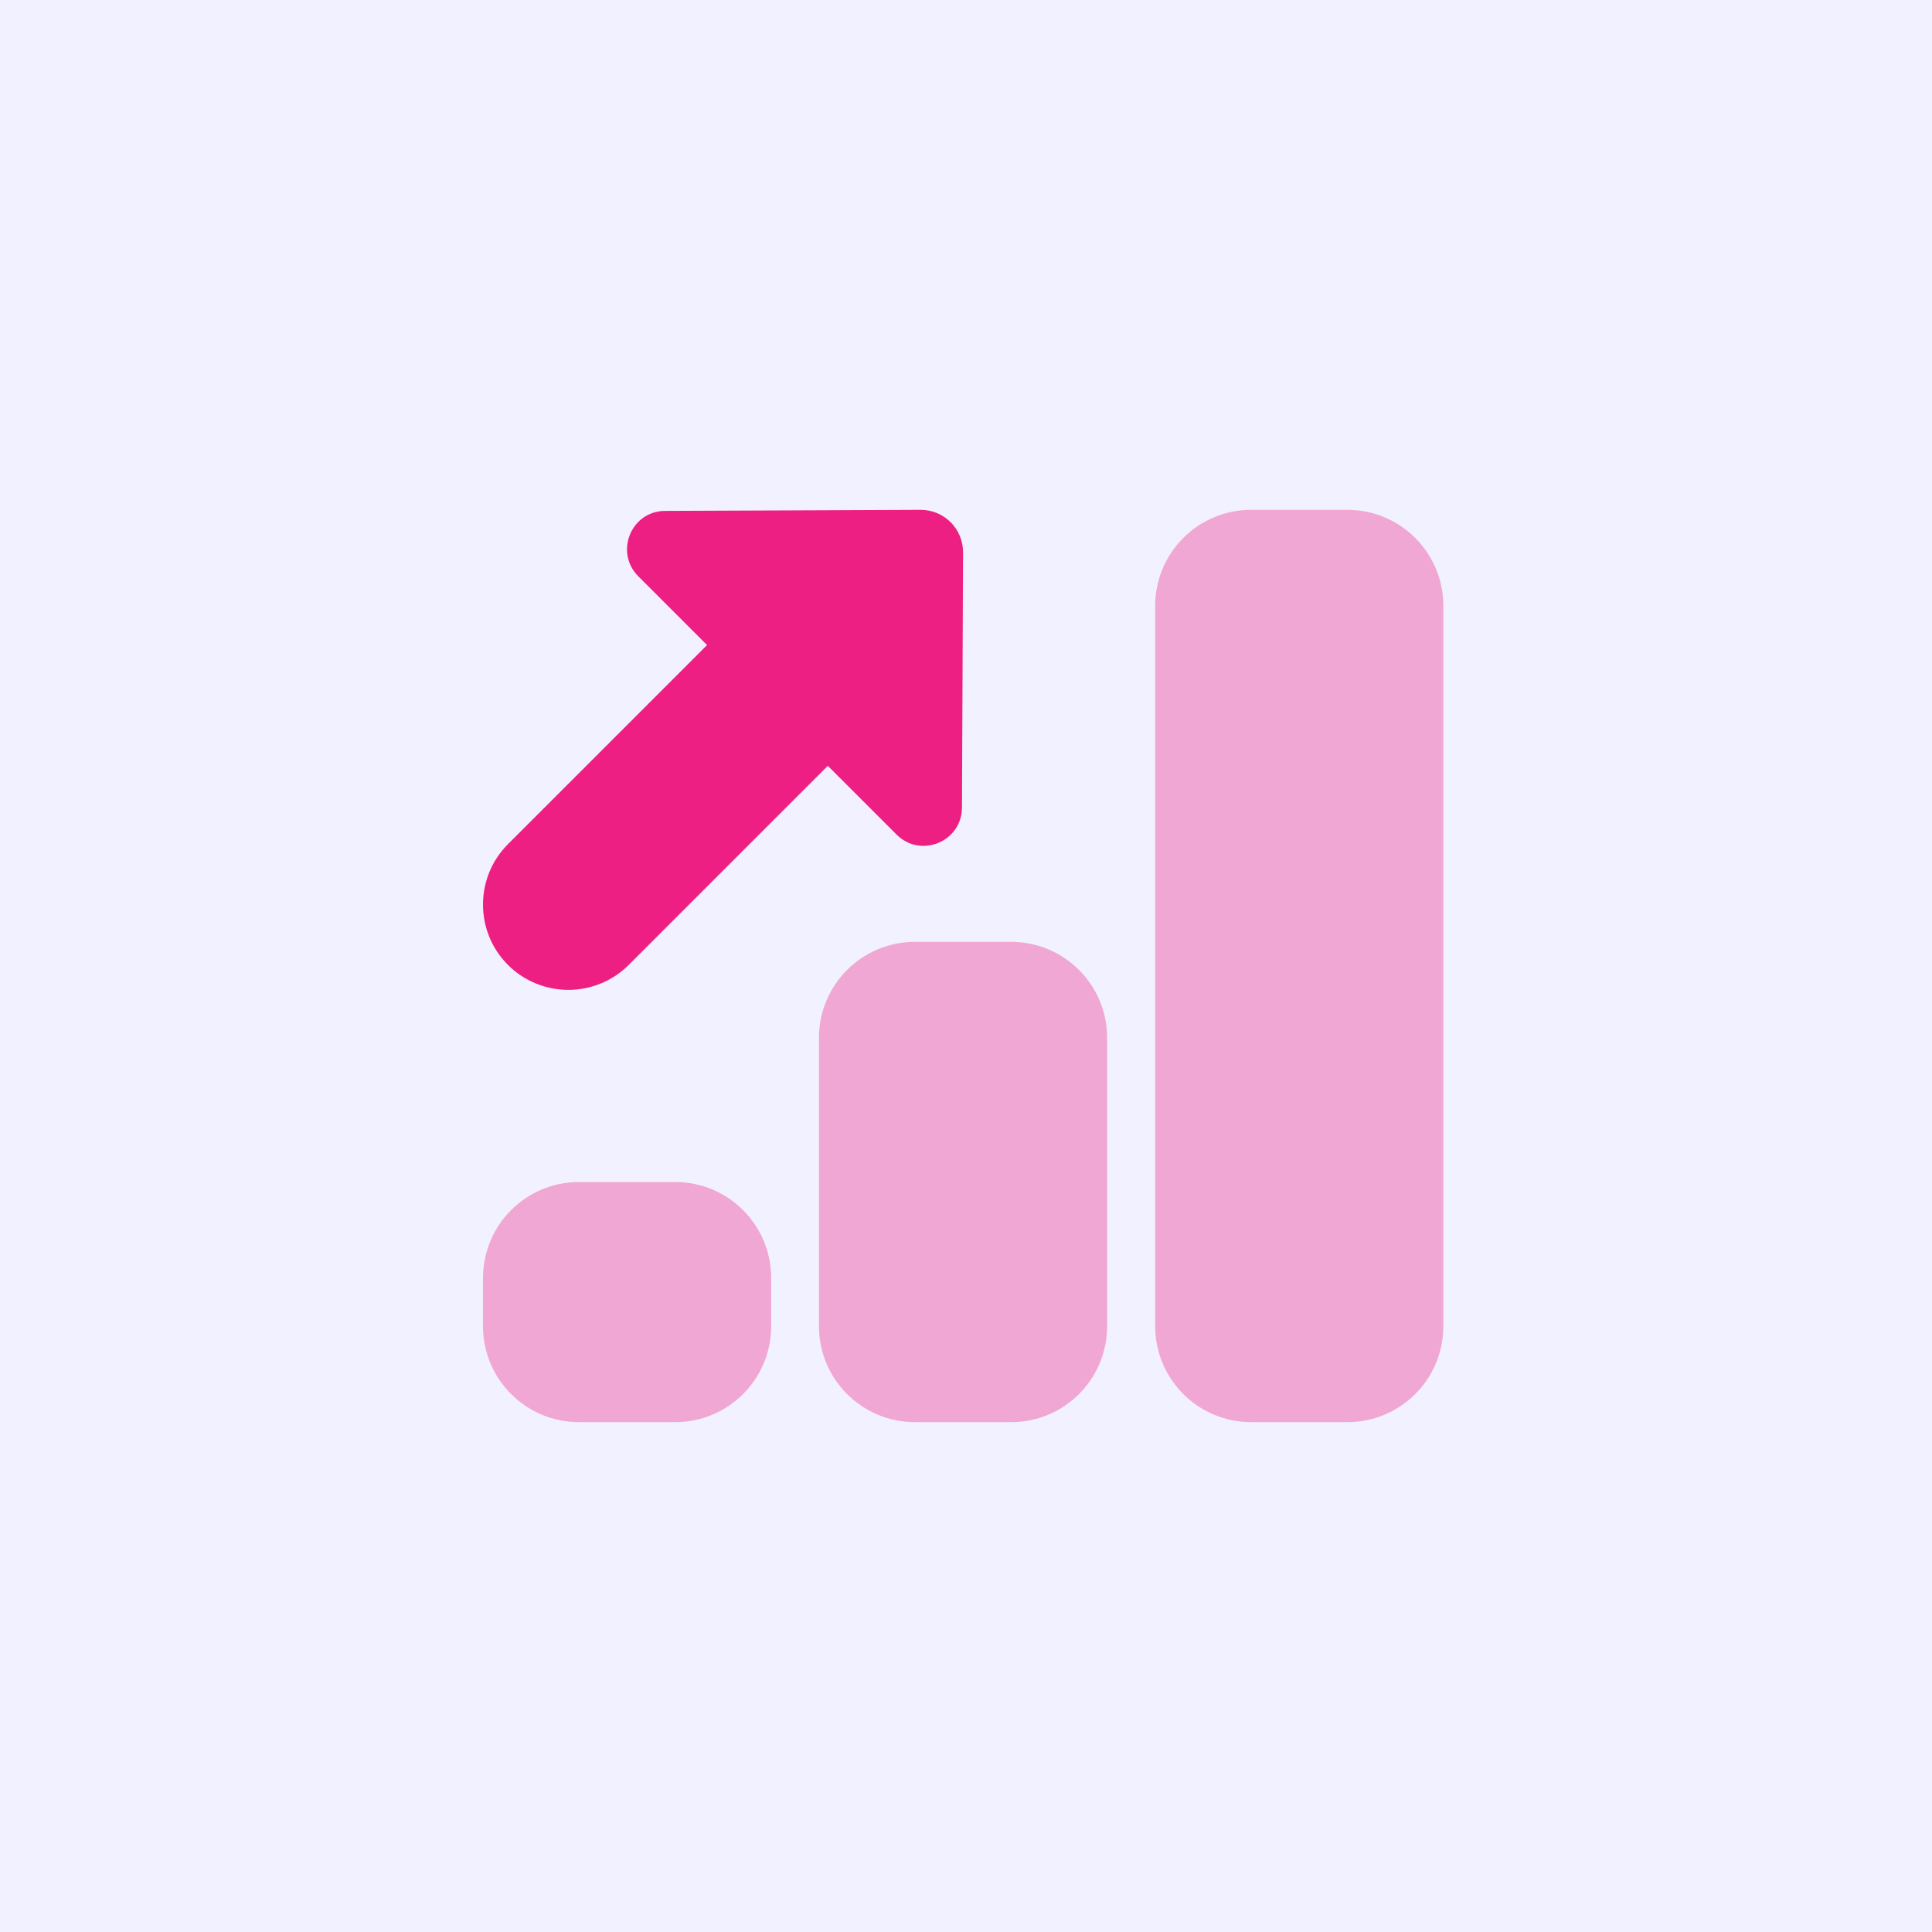
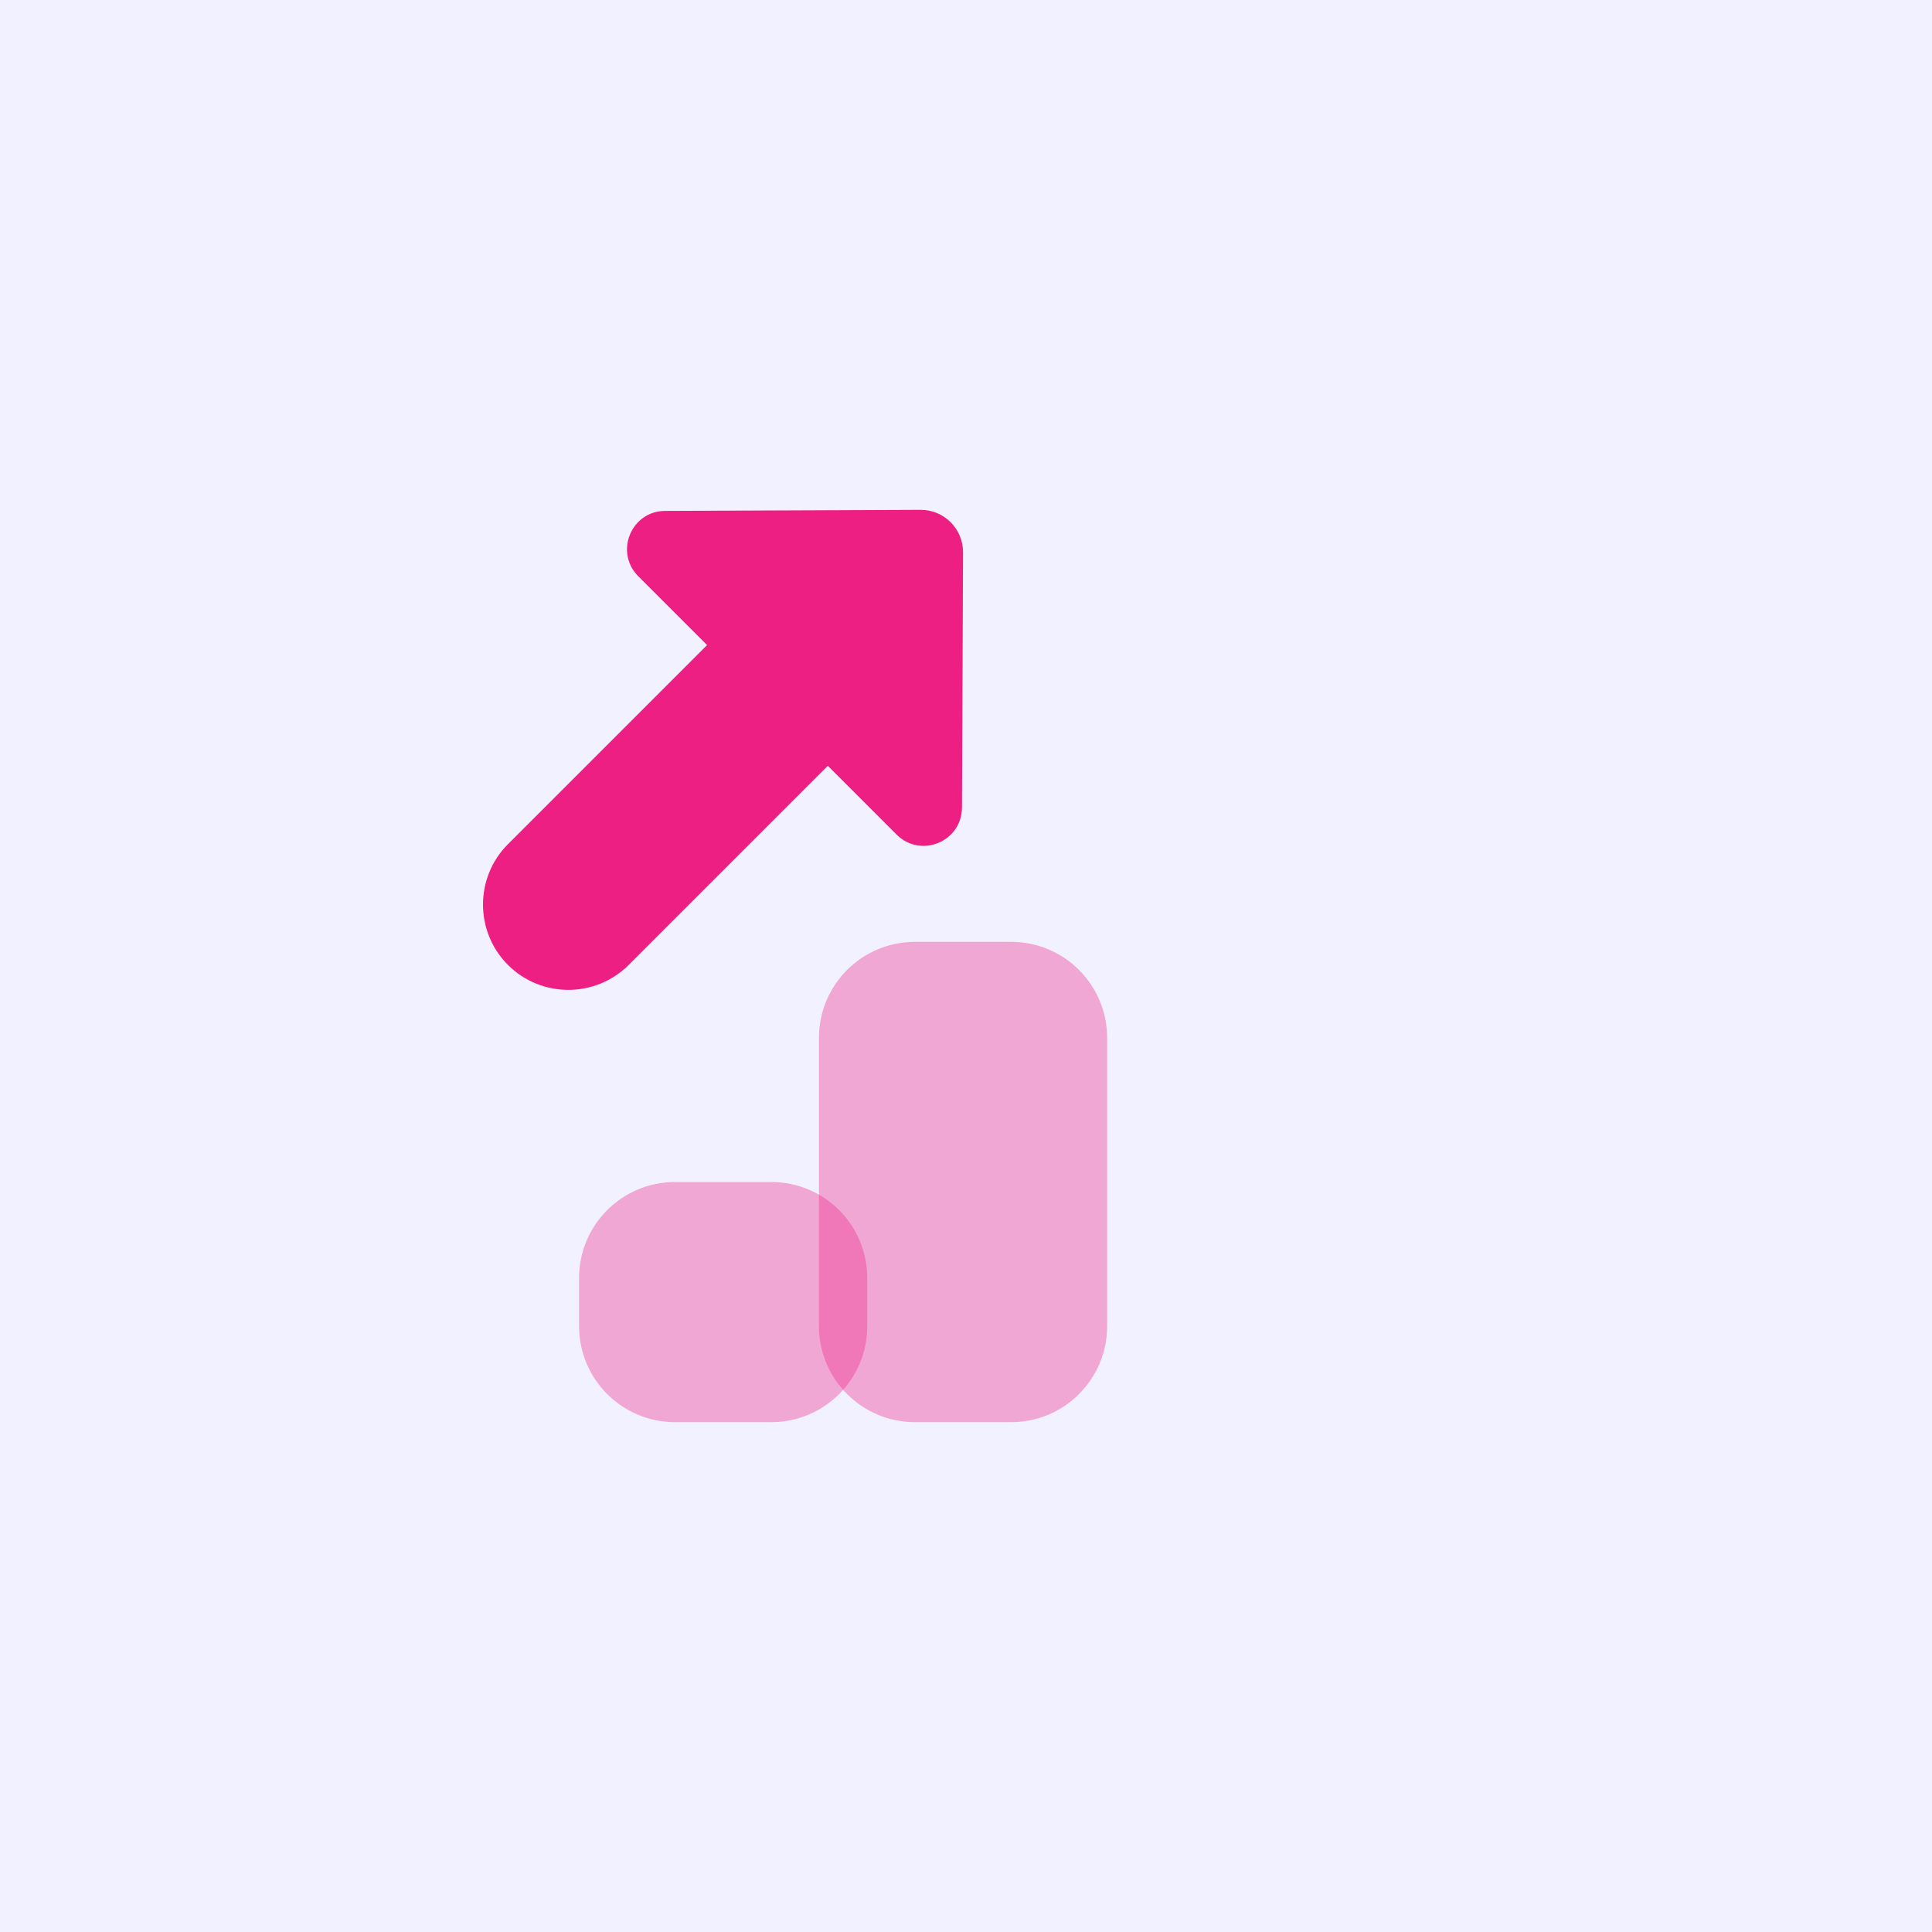
<svg xmlns="http://www.w3.org/2000/svg" id="Layer_1" viewBox="0 0 72 72">
  <defs>
    <style>.cls-1{fill:#f2f1ff;}.cls-2,.cls-3{fill:#ed1f83;}.cls-3{isolation:isolate;opacity:.35;}</style>
  </defs>
  <rect class="cls-1" width="72" height="72" />
  <path class="cls-2" d="m35.89,20.58c0-.87-.7-1.58-1.58-1.58l-9.52.04c-1.27,0-1.9,1.54-1,2.44l9.62,9.62c.9.9,2.43.27,2.44-1l.04-9.52Z" />
-   <path class="cls-3" d="m25.16,53h-3.58c-1.98,0-3.58-1.6-3.58-3.58v-1.79c0-1.98,1.6-3.58,3.58-3.58h3.58c1.98,0,3.58,1.6,3.58,3.58v1.79c0,1.98-1.6,3.58-3.58,3.58Z" />
+   <path class="cls-3" d="m25.16,53c-1.98,0-3.58-1.6-3.58-3.58v-1.79c0-1.98,1.6-3.58,3.58-3.58h3.58c1.98,0,3.58,1.6,3.58,3.58v1.79c0,1.98-1.6,3.58-3.58,3.58Z" />
  <path class="cls-3" d="m37.68,53h-3.58c-1.98,0-3.58-1.6-3.58-3.58v-10.74c0-1.98,1.6-3.58,3.58-3.58h3.58c1.98,0,3.58,1.6,3.58,3.58v10.74c0,1.98-1.6,3.58-3.58,3.58Z" />
-   <path class="cls-3" d="m50.21,53h-3.58c-1.98,0-3.58-1.6-3.58-3.58v-26.84c0-1.98,1.6-3.58,3.58-3.58h3.58c1.98,0,3.58,1.6,3.58,3.58v26.84c0,1.98-1.6,3.58-3.58,3.58Z" />
  <path class="cls-2" d="m21.18,36.89c-.81,0-1.63-.31-2.25-.93-1.24-1.24-1.24-3.26,0-4.5l7.95-7.95c1.24-1.24,3.26-1.24,4.5,0,1.24,1.24,1.24,3.26,0,4.5l-7.95,7.95c-.62.62-1.44.93-2.25.93Z" />
</svg>